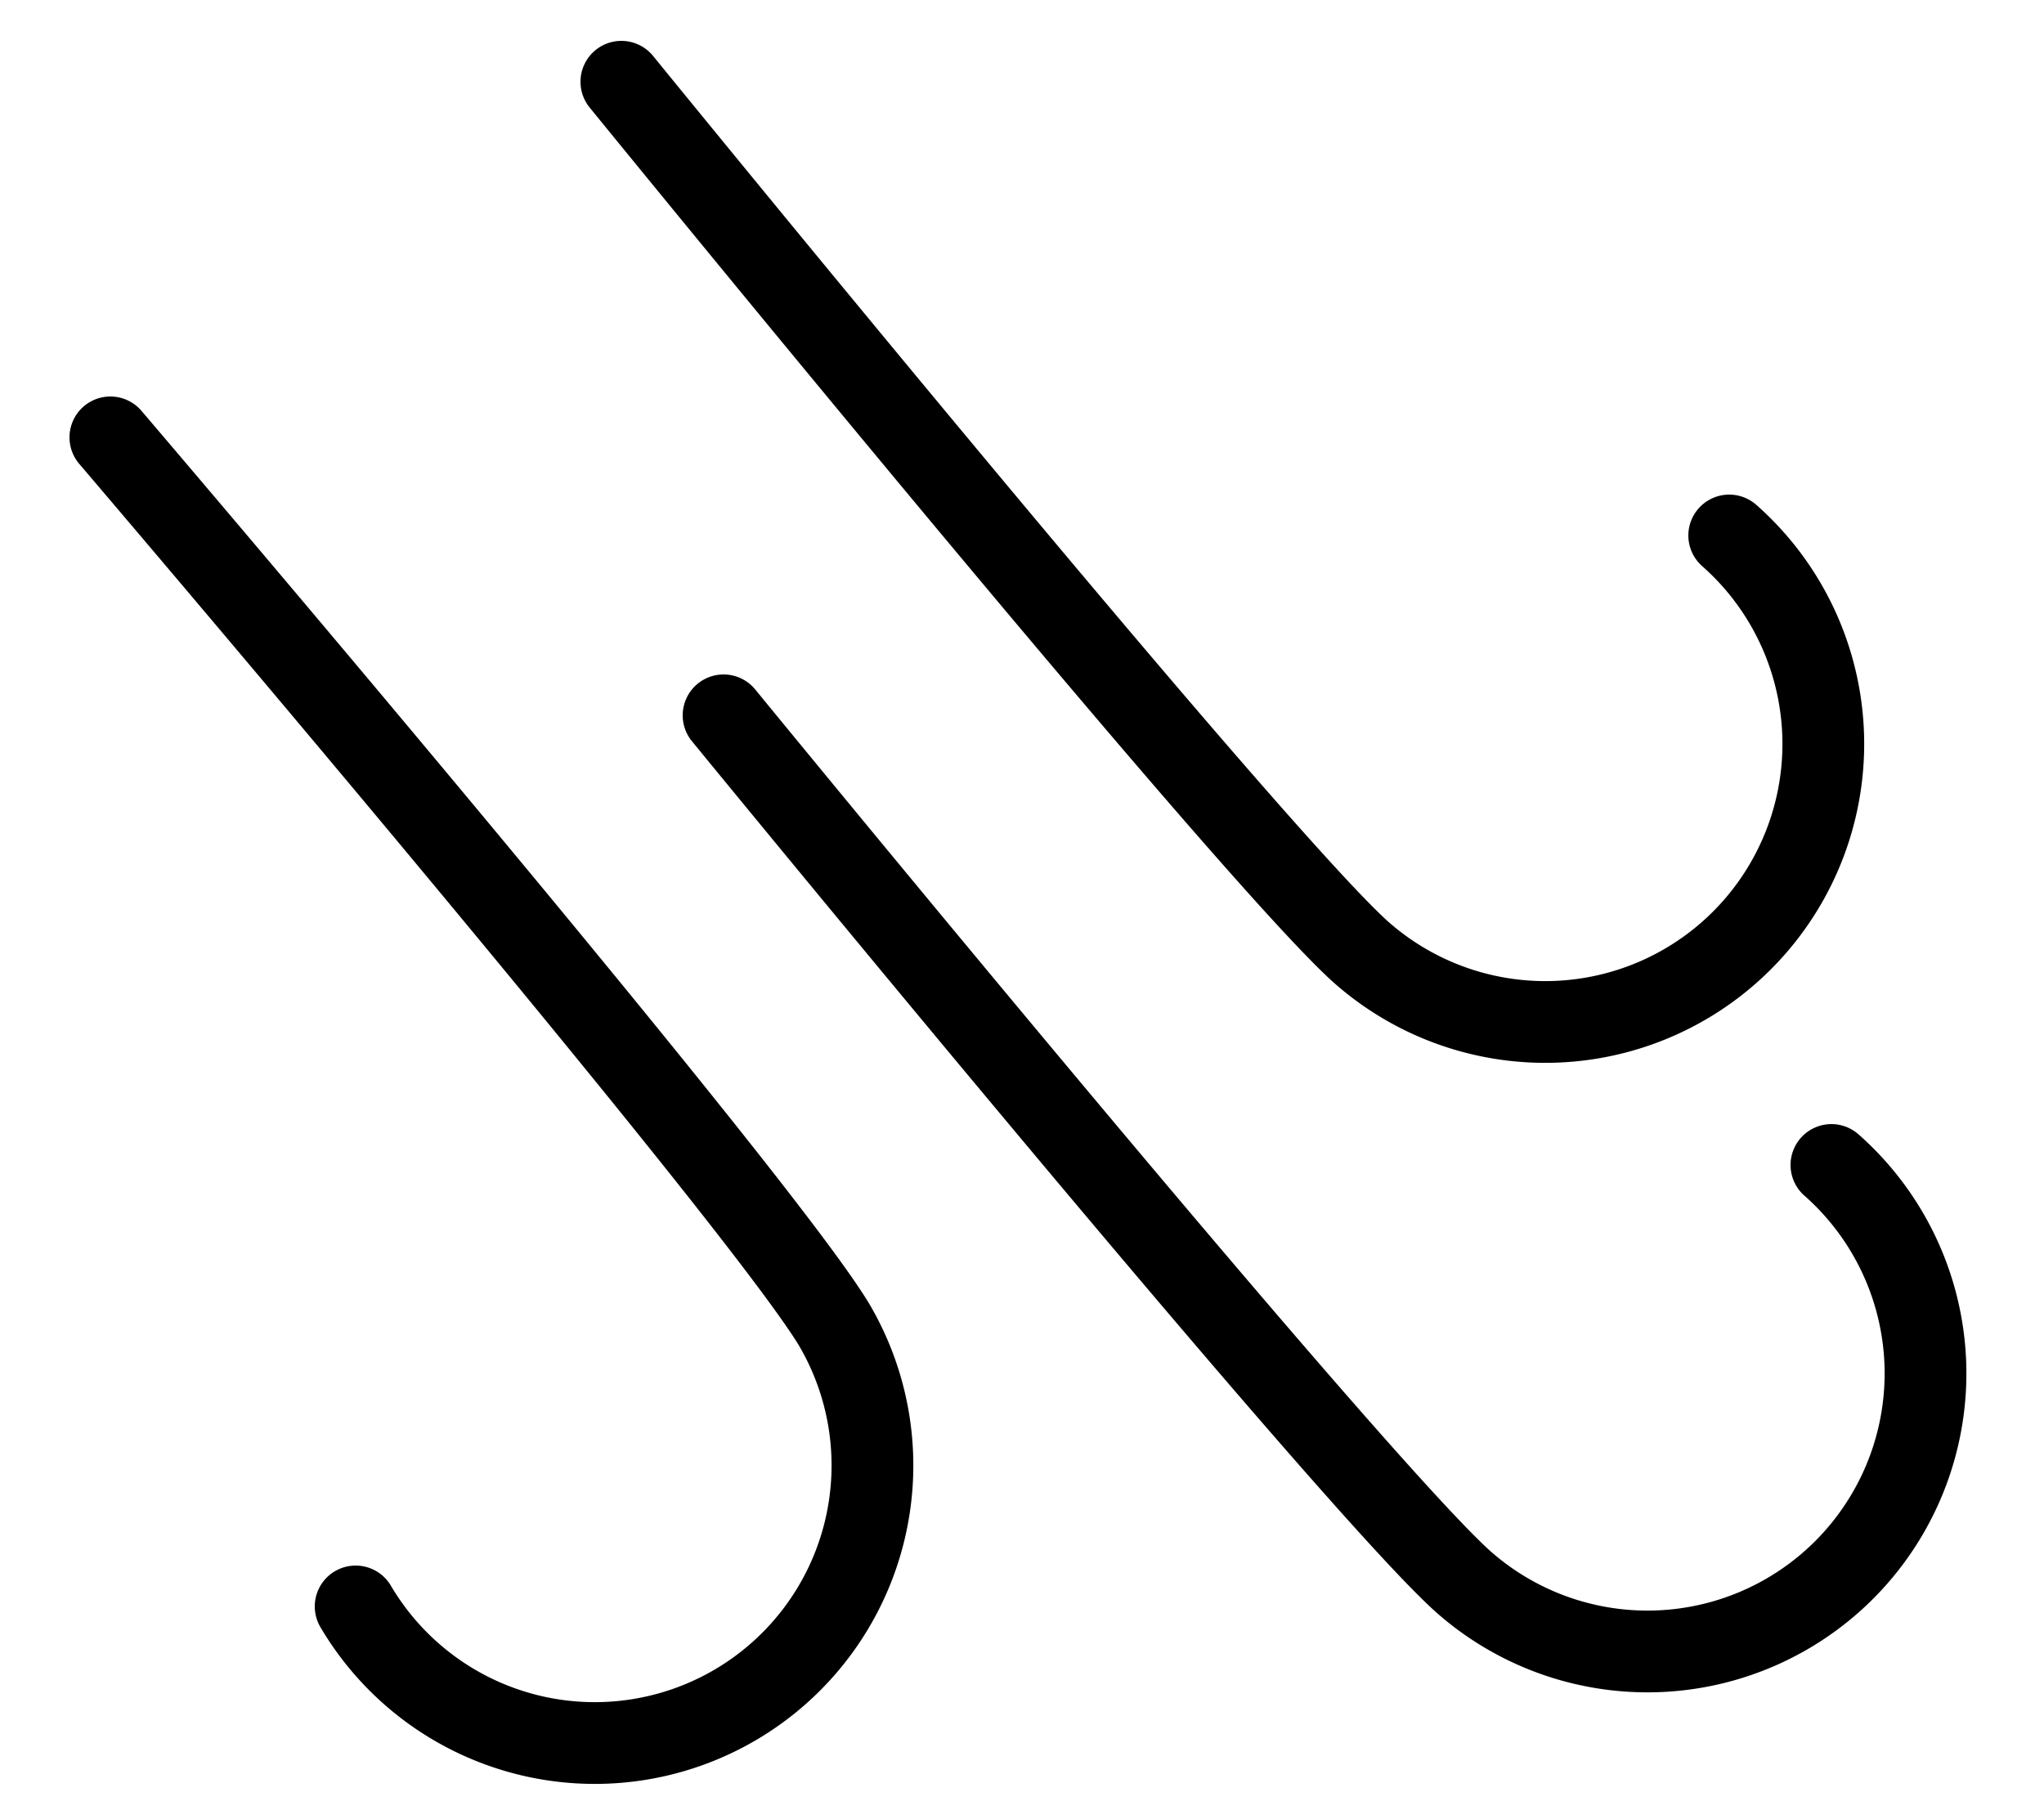
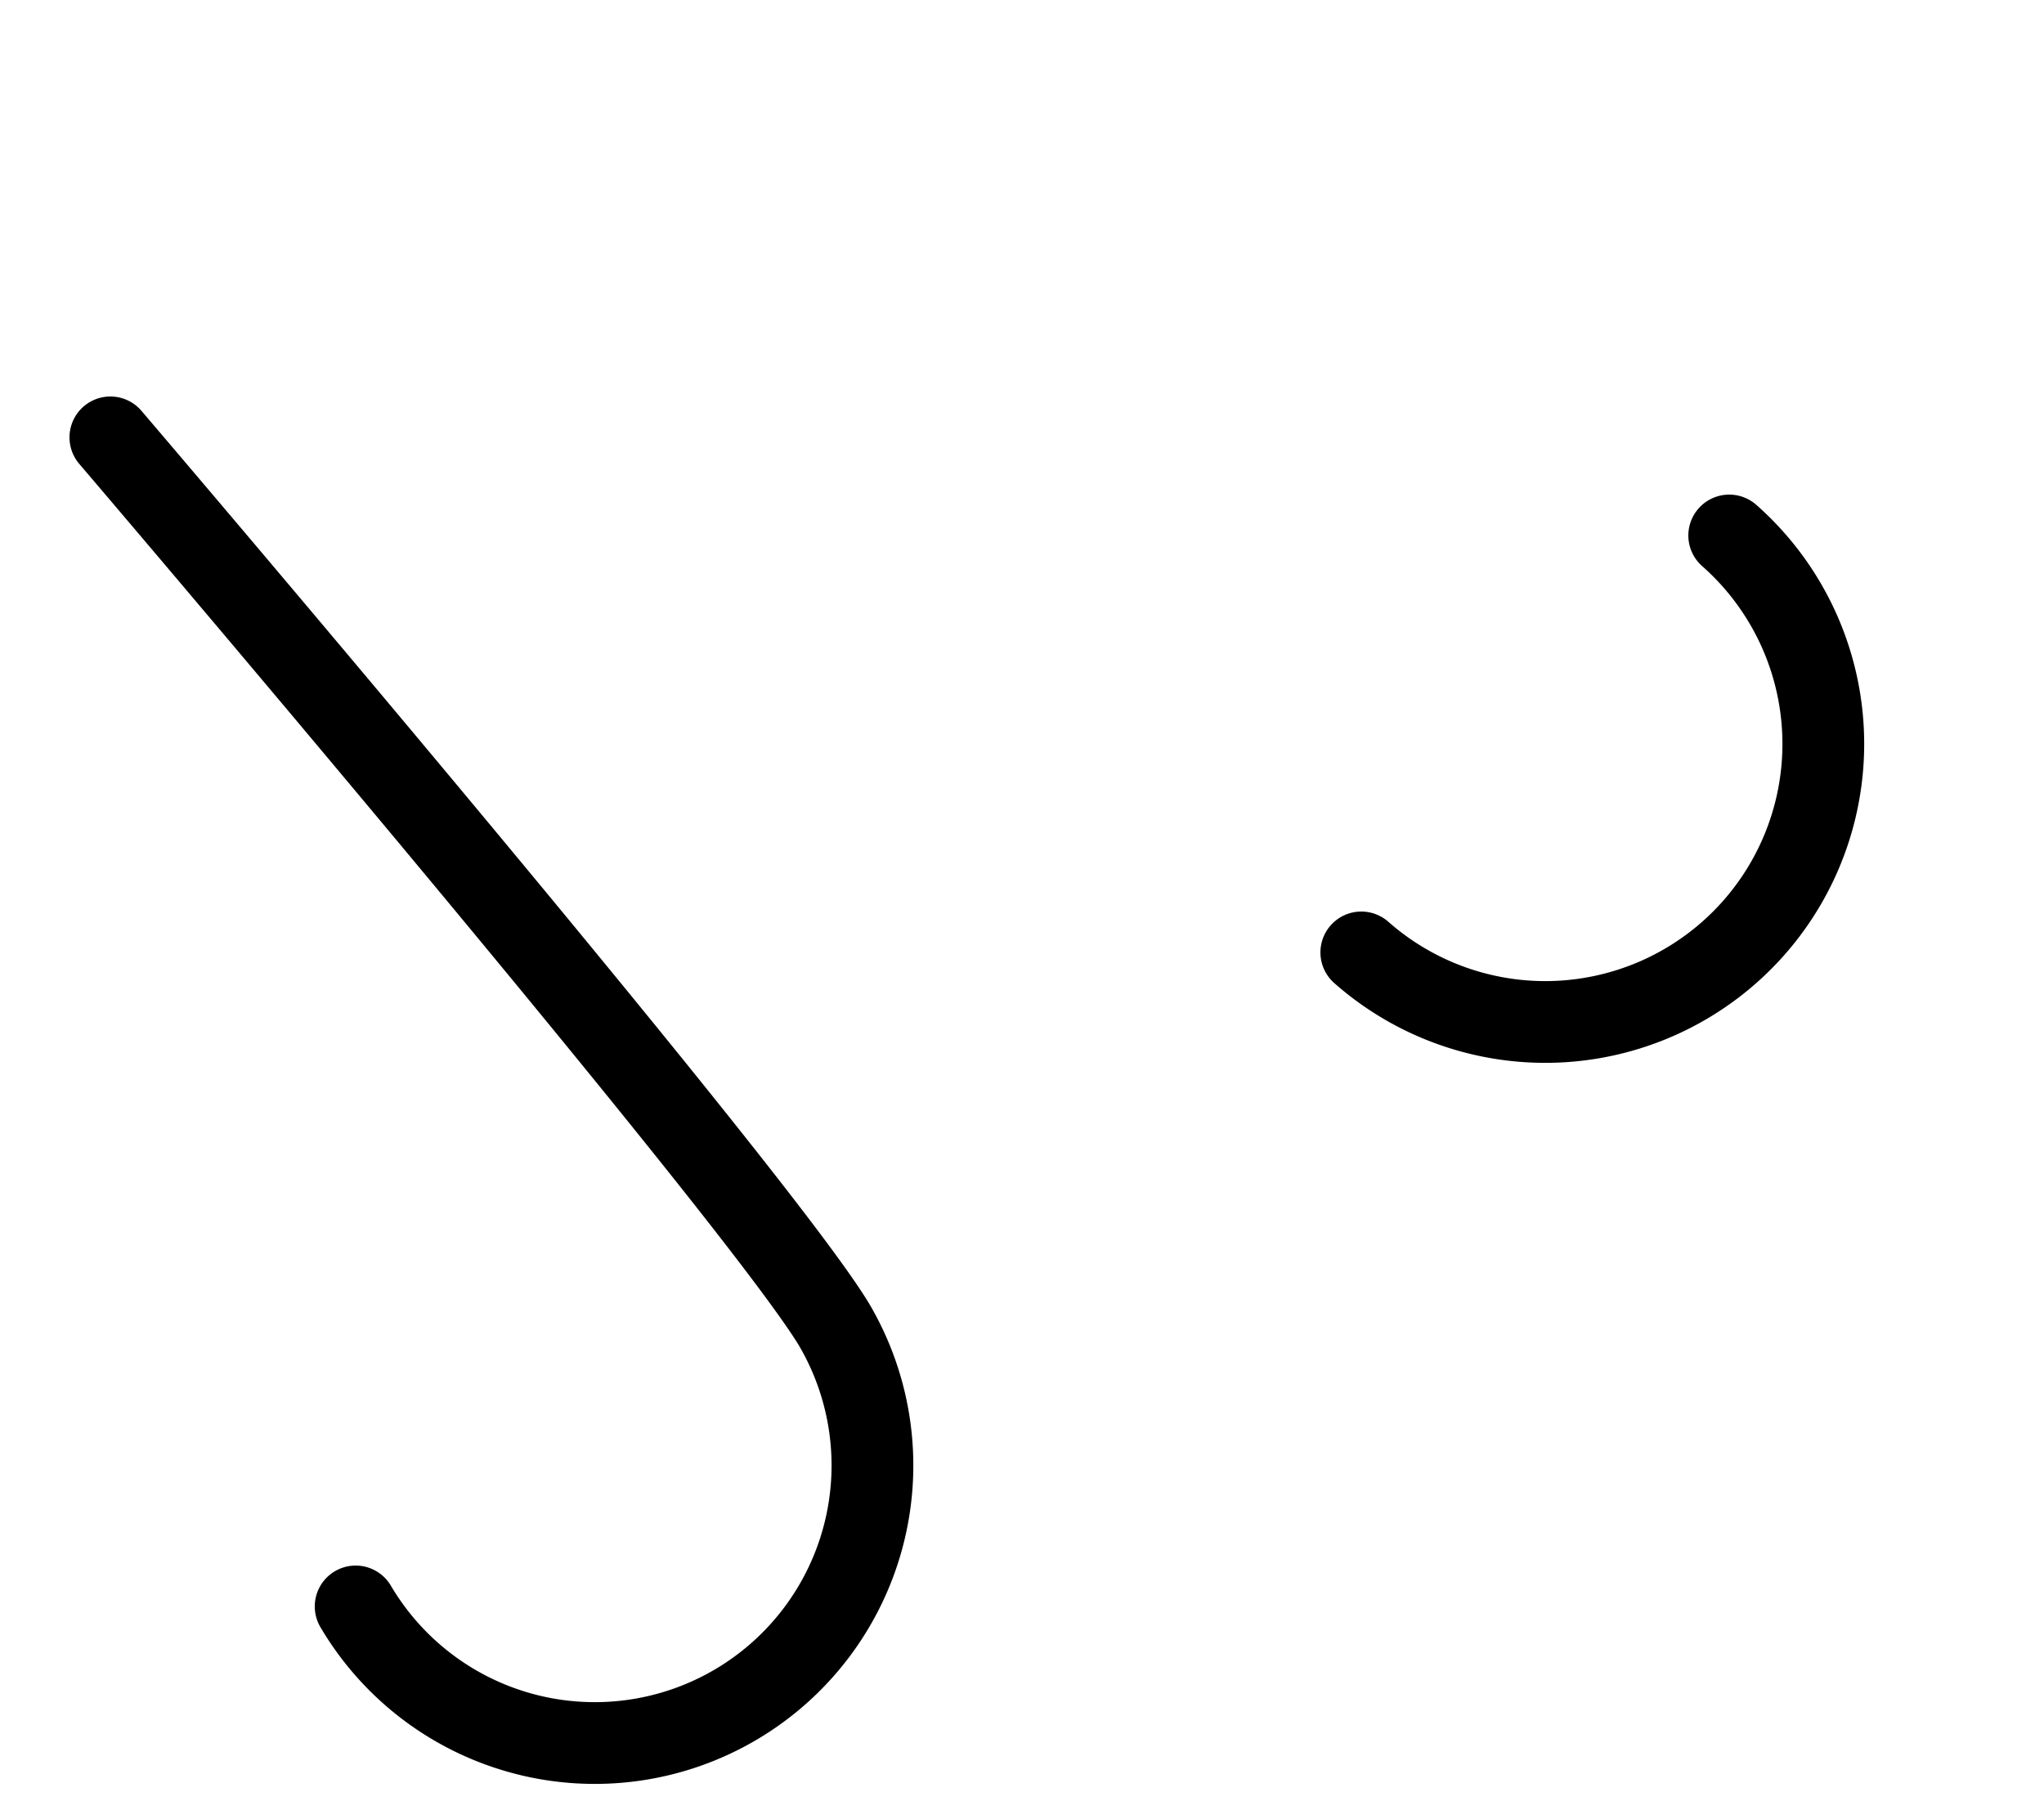
<svg xmlns="http://www.w3.org/2000/svg" viewBox="0 0 50 44.5">
  <defs>
    <style>.cls-1{fill:#fff;}.cls-2{fill:none;stroke:#000;stroke-linecap:round;stroke-miterlimit:10;stroke-width:2px;}</style>
  </defs>
  <g id="Layer_4" data-name="Layer 4">
    <rect class="cls-1" x="-1447" y="-937" width="4700.44" height="2531.56" />
  </g>
  <g id="Layer_2" data-name="Layer 2">
    <path class="cls-2" d="M8.7,39.3a6.79,6.79,0,1,0,11.7-6.9c-2-3.3-17.7-21.7-17.7-21.7" />
-     <path class="cls-2" d="M44.8,28.5a6.8,6.8,0,0,1-9,10.2C33,36.2,17.7,17.5,17.7,17.5" />
-     <path class="cls-2" d="M42.3,13.1a6.8,6.8,0,0,1-9,10.2C30.5,20.8,15.2,2,15.2,2" />
+     <path class="cls-2" d="M42.3,13.1a6.8,6.8,0,0,1-9,10.2" />
  </g>
</svg>